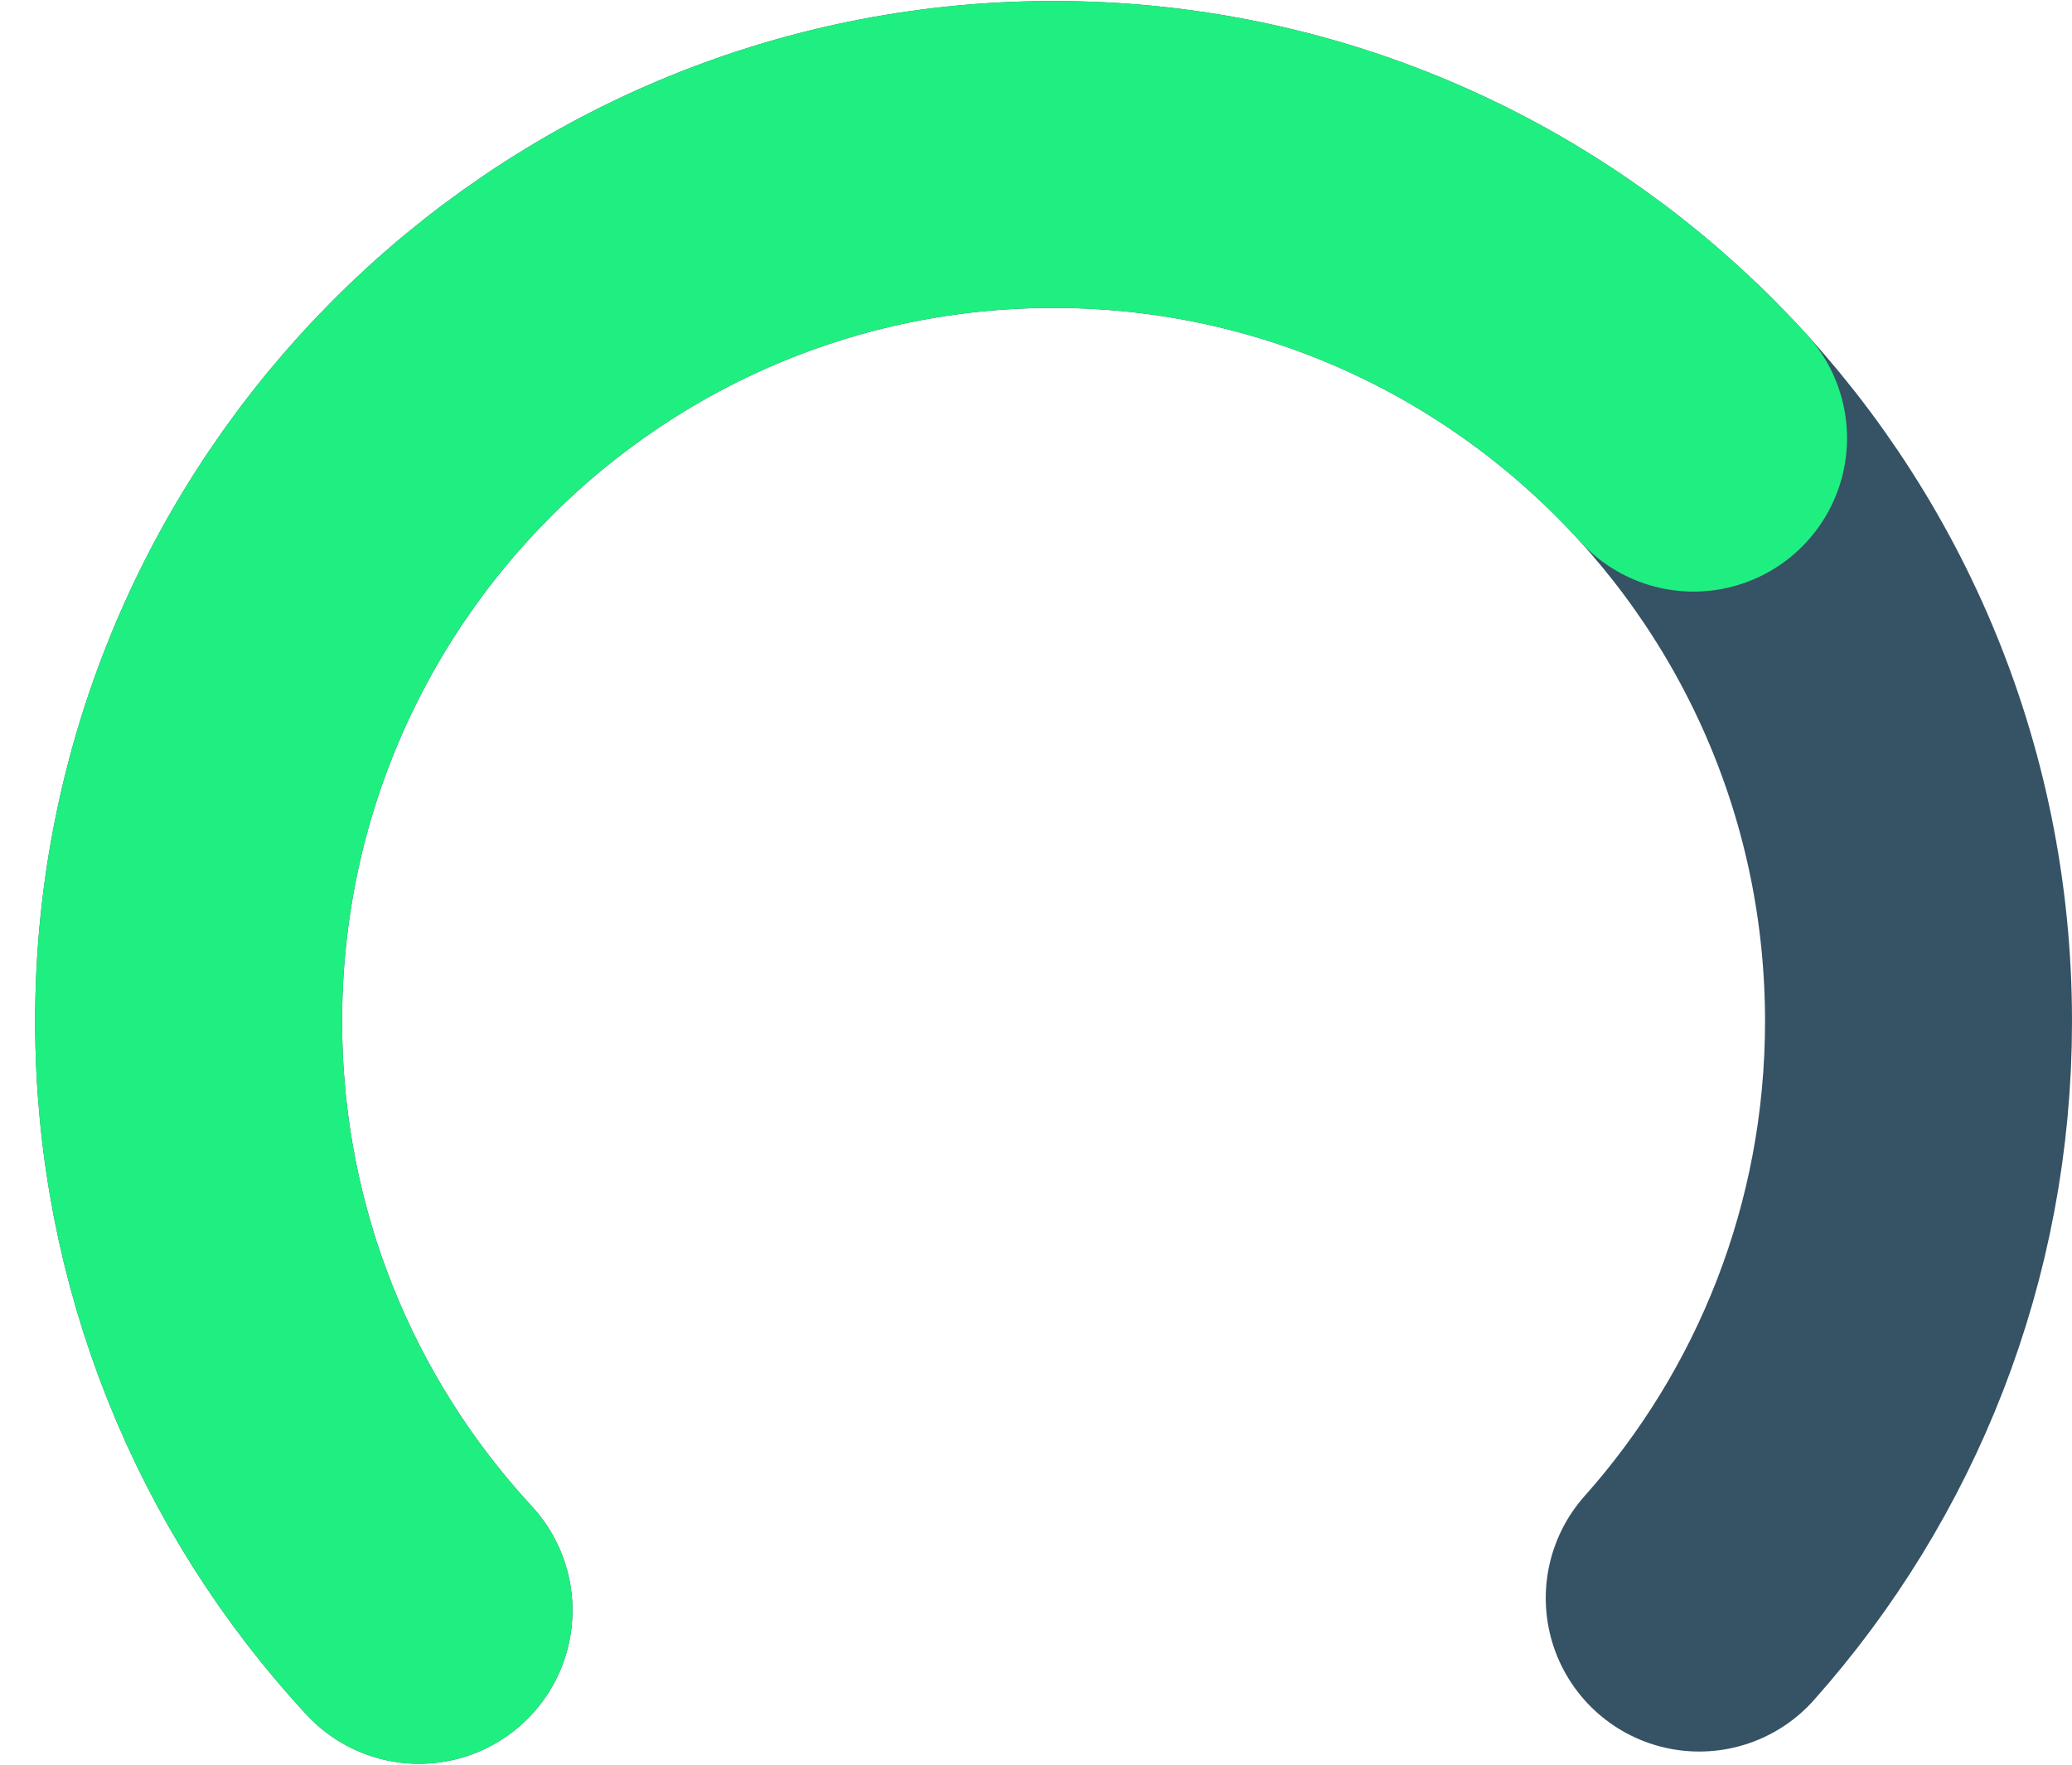
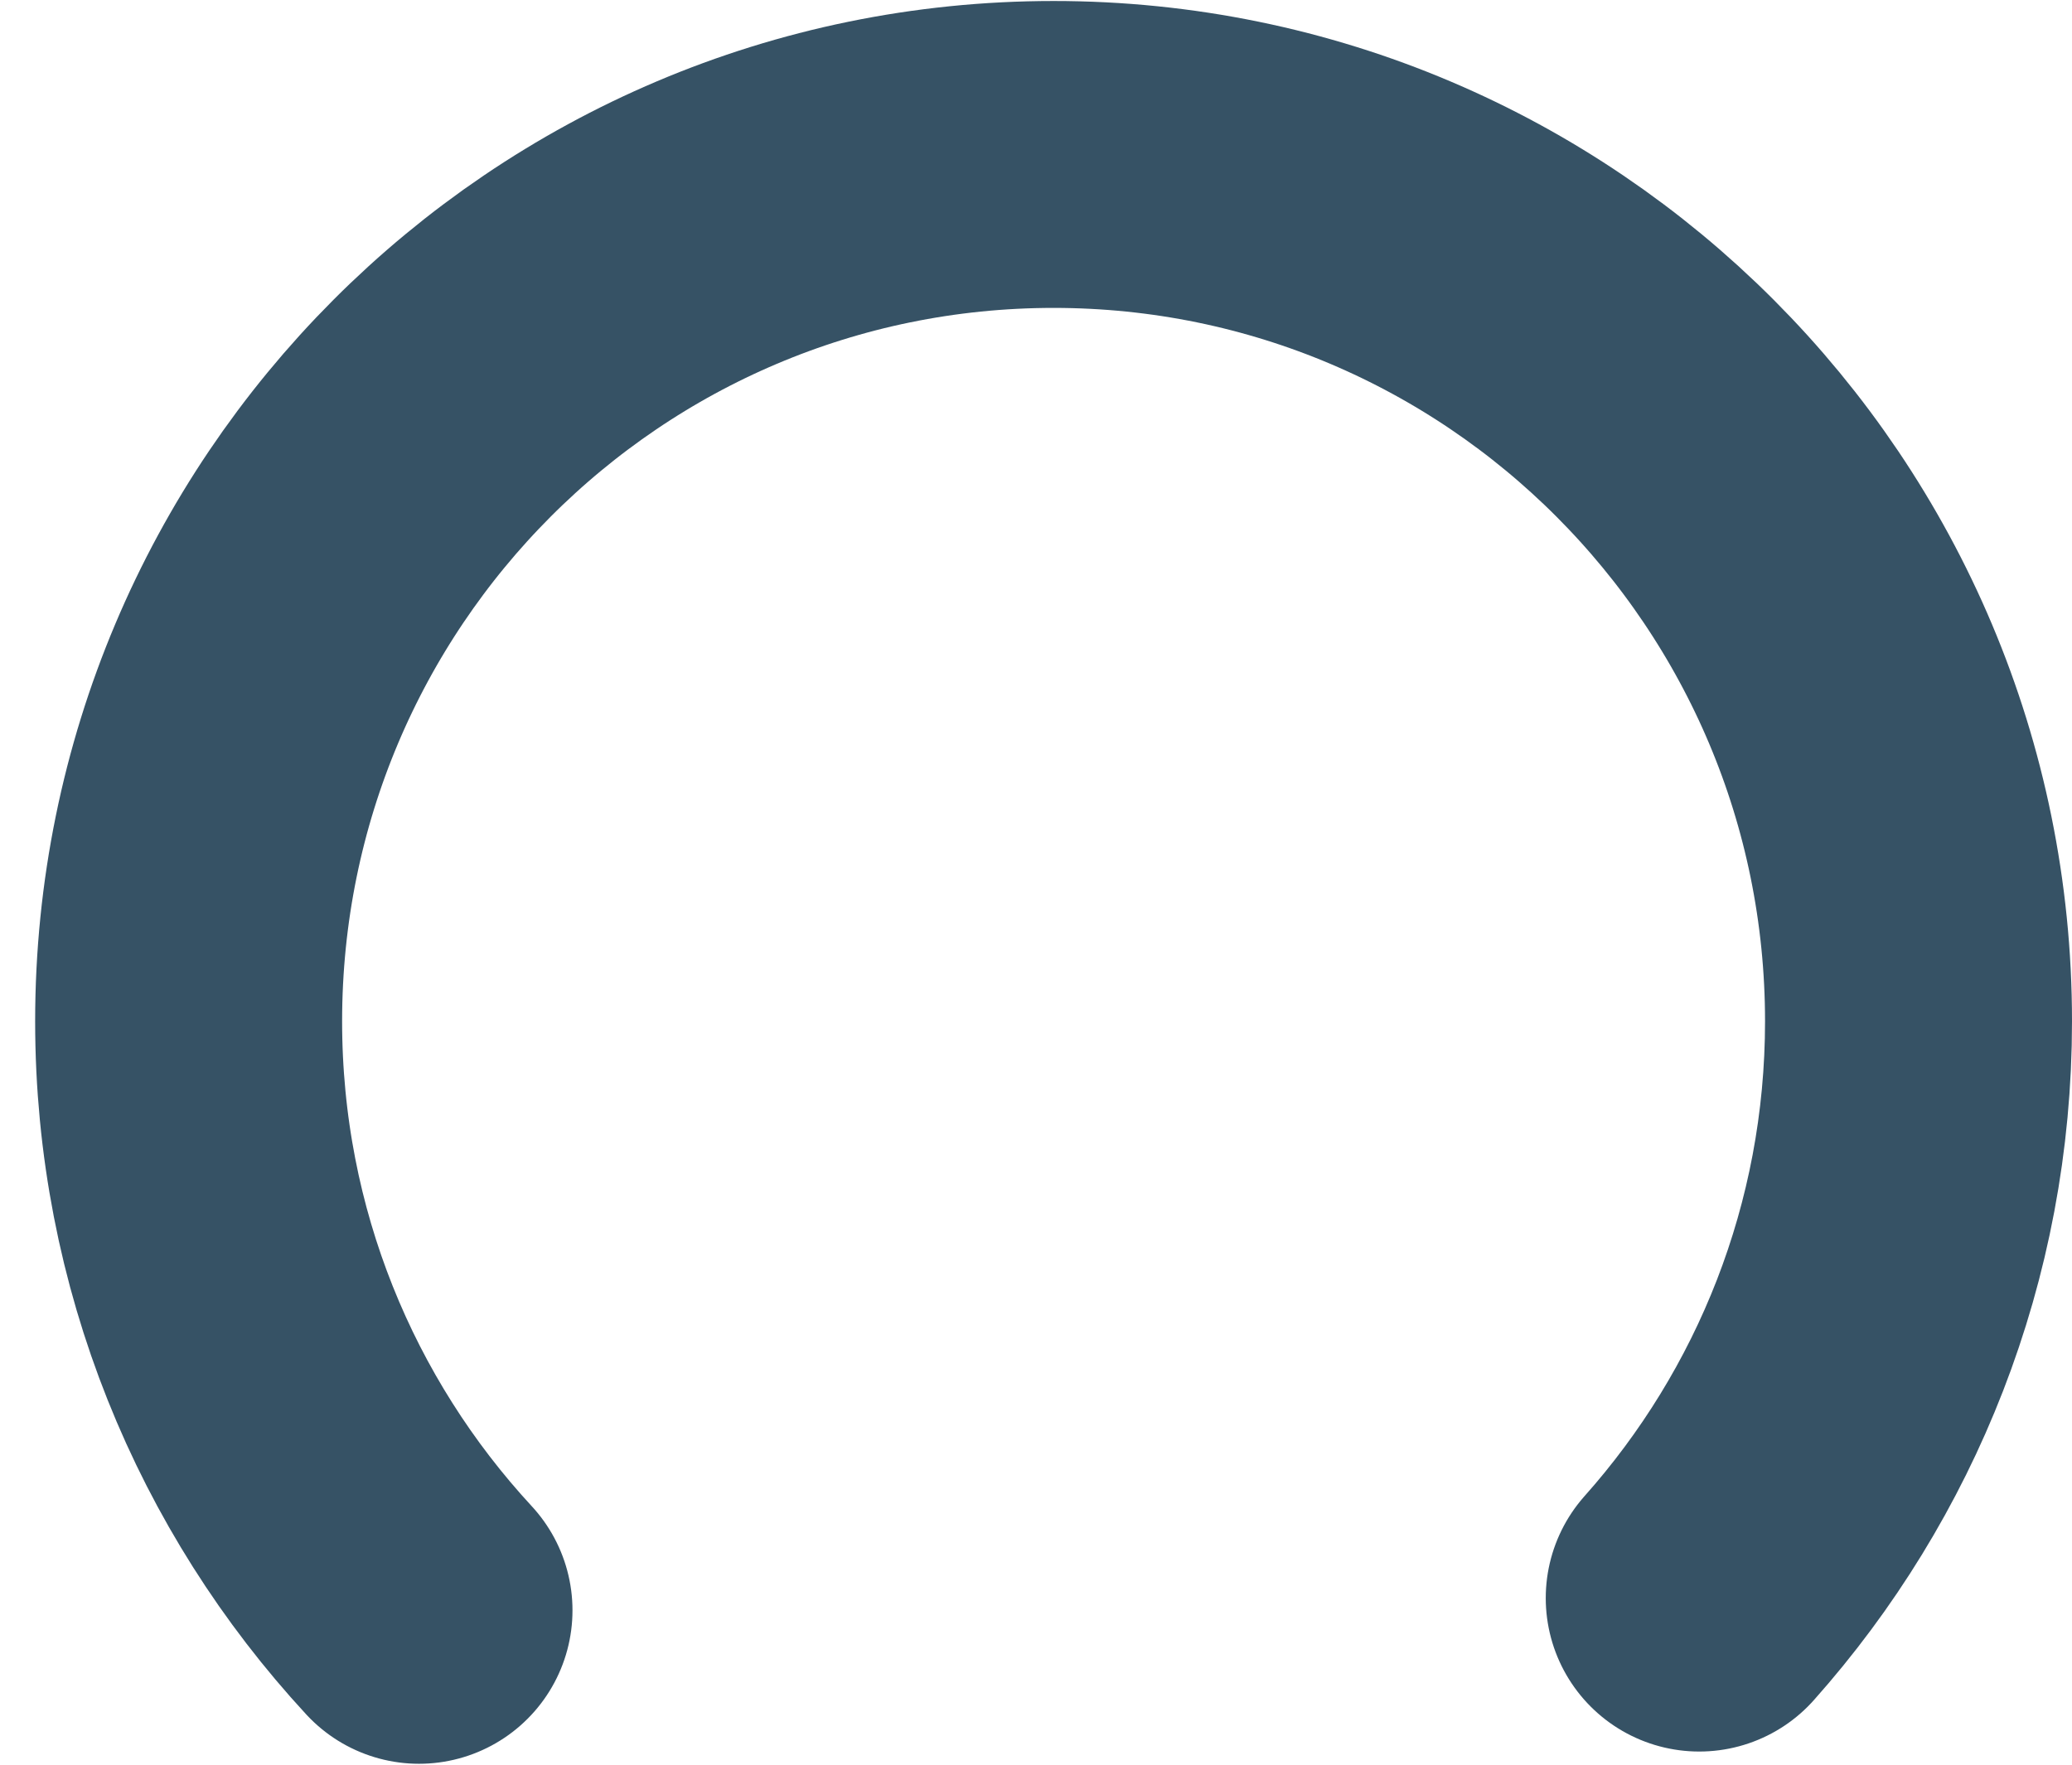
<svg xmlns="http://www.w3.org/2000/svg" width="54px" height="46px" viewBox="0 0 54 46" version="1.1">
  <title>modulate</title>
  <desc>Created with Sketch.</desc>
  <defs />
  <g id="Welcome" stroke="none" stroke-width="1" fill="none" fill-rule="evenodd" stroke-linecap="round">
    <g id="Desktop" transform="translate(-425, -1521)" stroke-width="8">
      <g id="Feature-Icons" transform="translate(160, 1507)">
        <g id="modulate" transform="translate(241.916, 0.026)">
          <path d="M67.369,55.631 C70.924,51.637 73.084,46.369 73.084,40.596 C73.084,28.116 62.991,18 50.542,18 C38.092,18 28,28.116 28,40.596 C28,46.524 30.278,51.919 34.004,55.95 L34.004,55.95" id="Oval-1" stroke="#365265" />
-           <path d="M67.221,25.395 C63.097,20.852 57.152,18 50.542,18 C38.092,18 28,28.116 28,40.596 C28,46.524 30.278,51.919 34.004,55.95" id="Oval-1-Copy" stroke="#1FEF80" />
        </g>
      </g>
    </g>
  </g>
</svg>